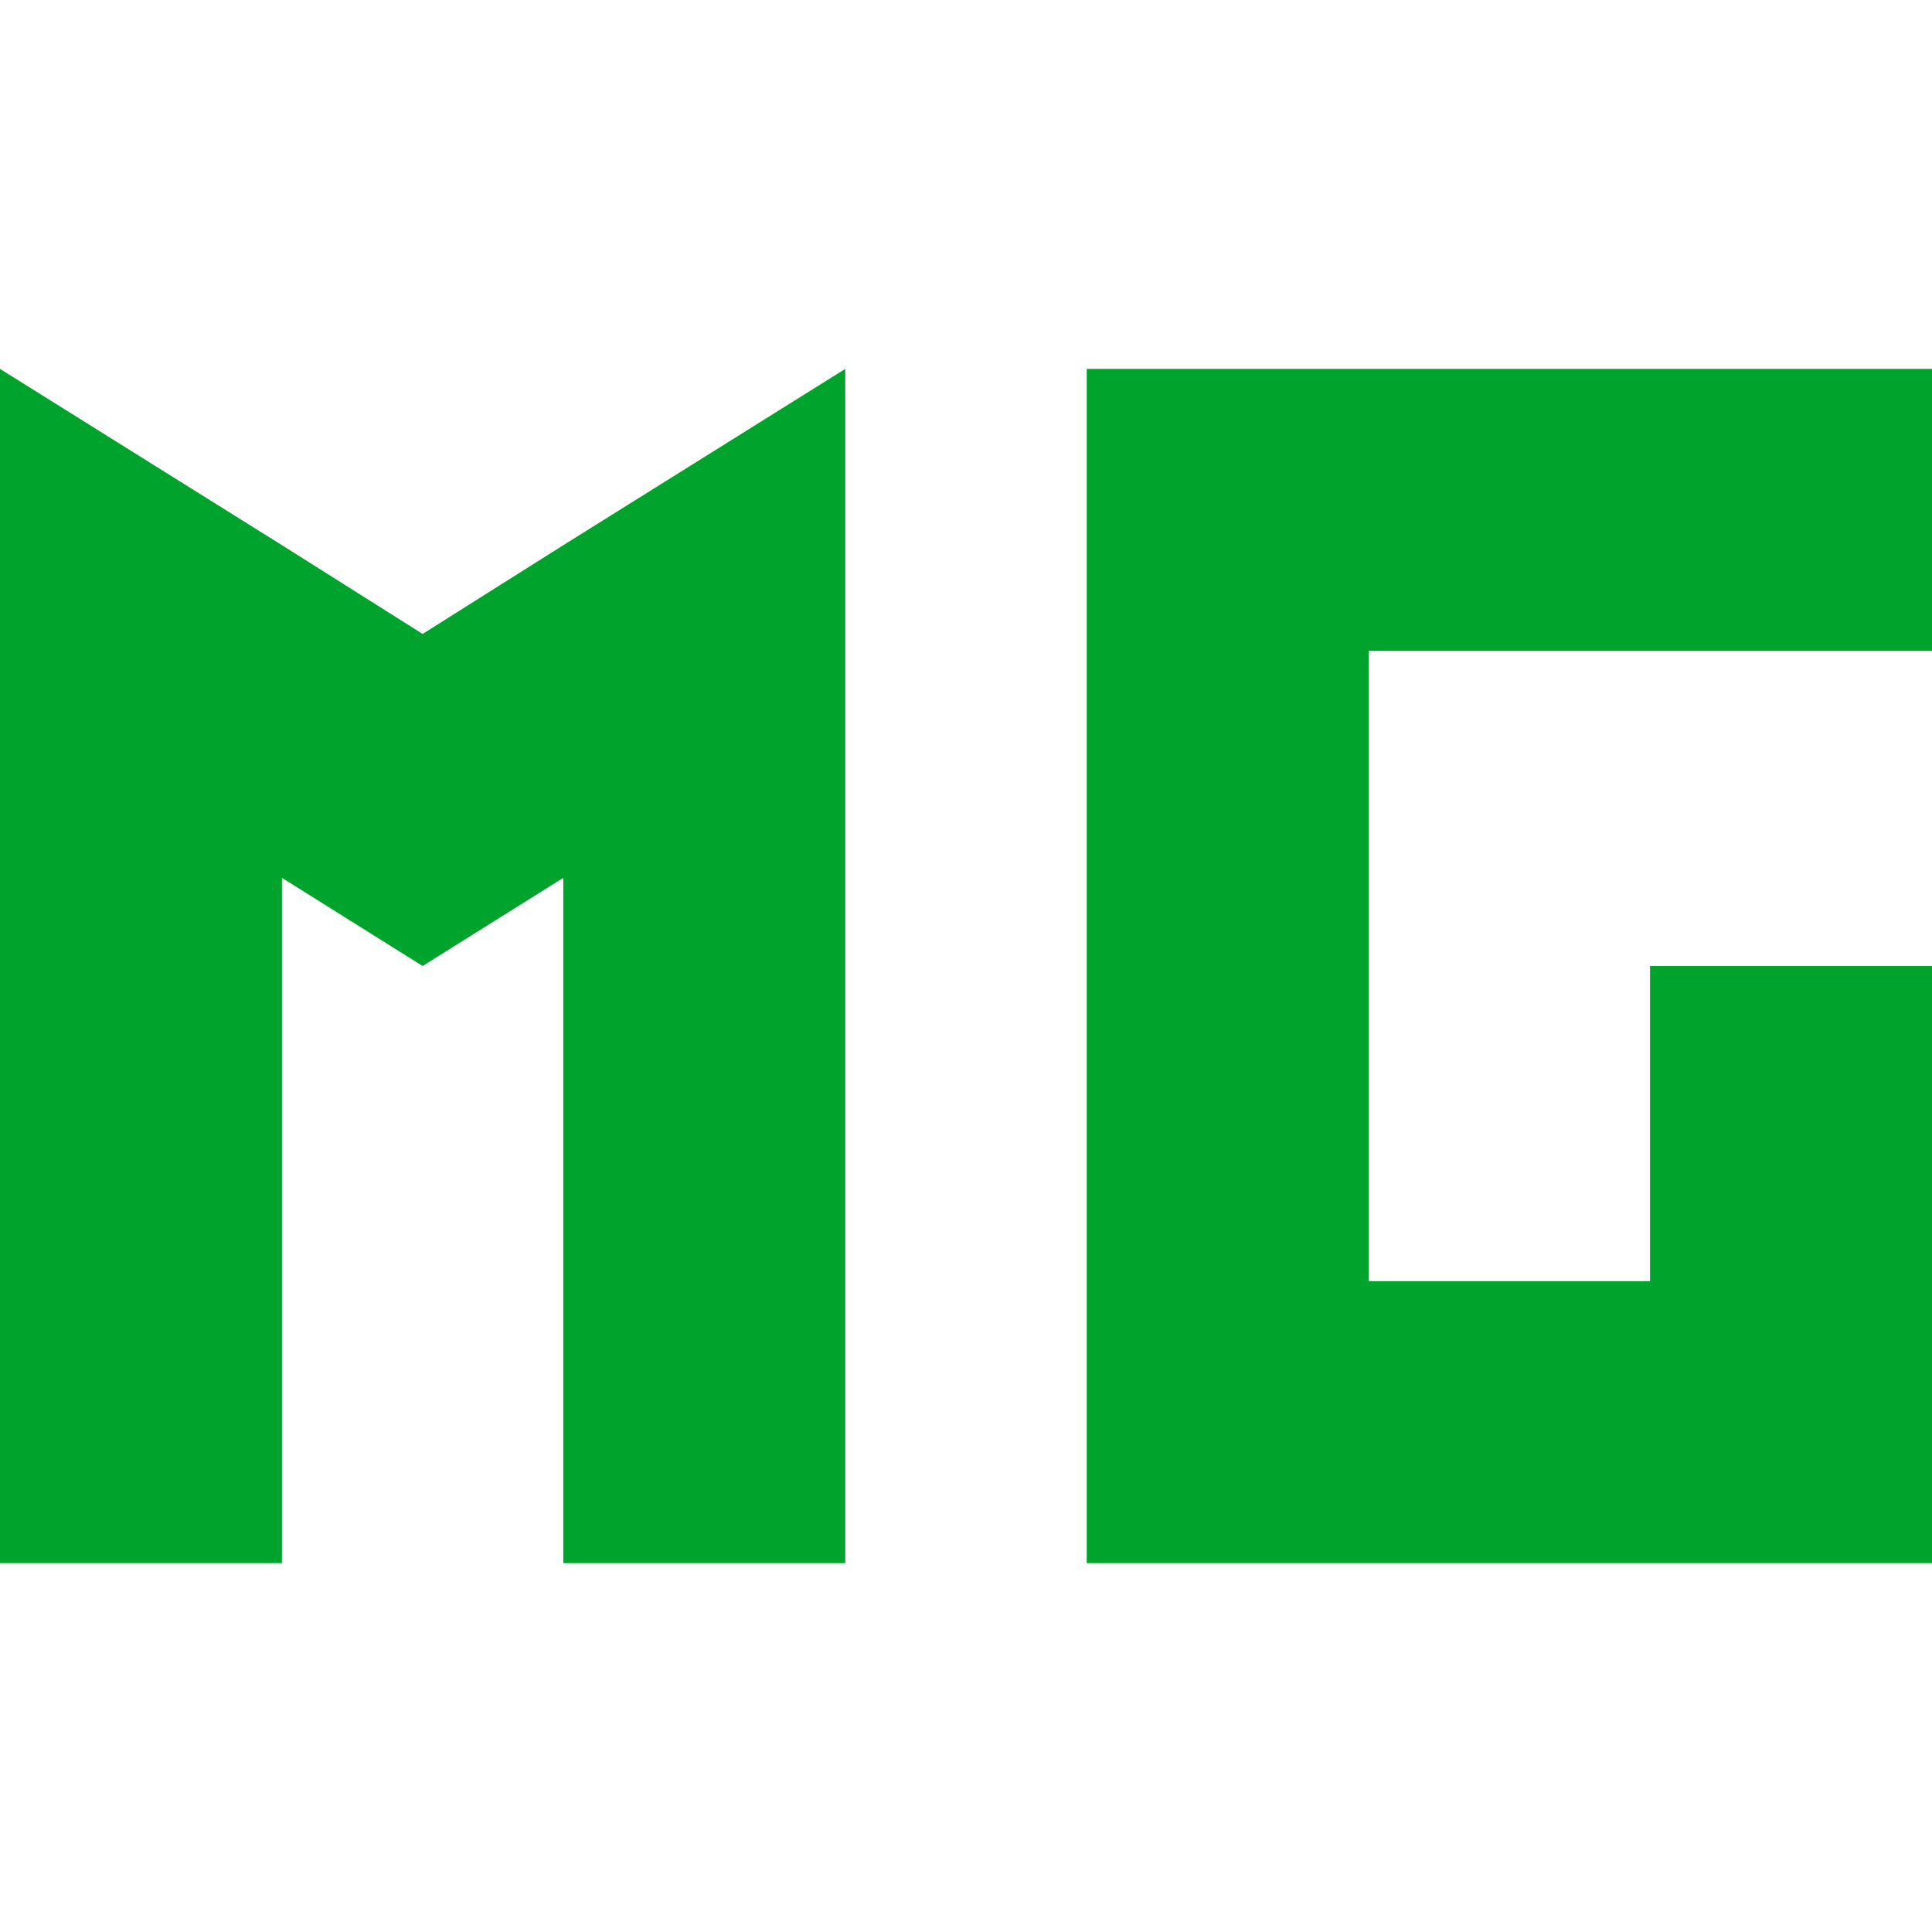
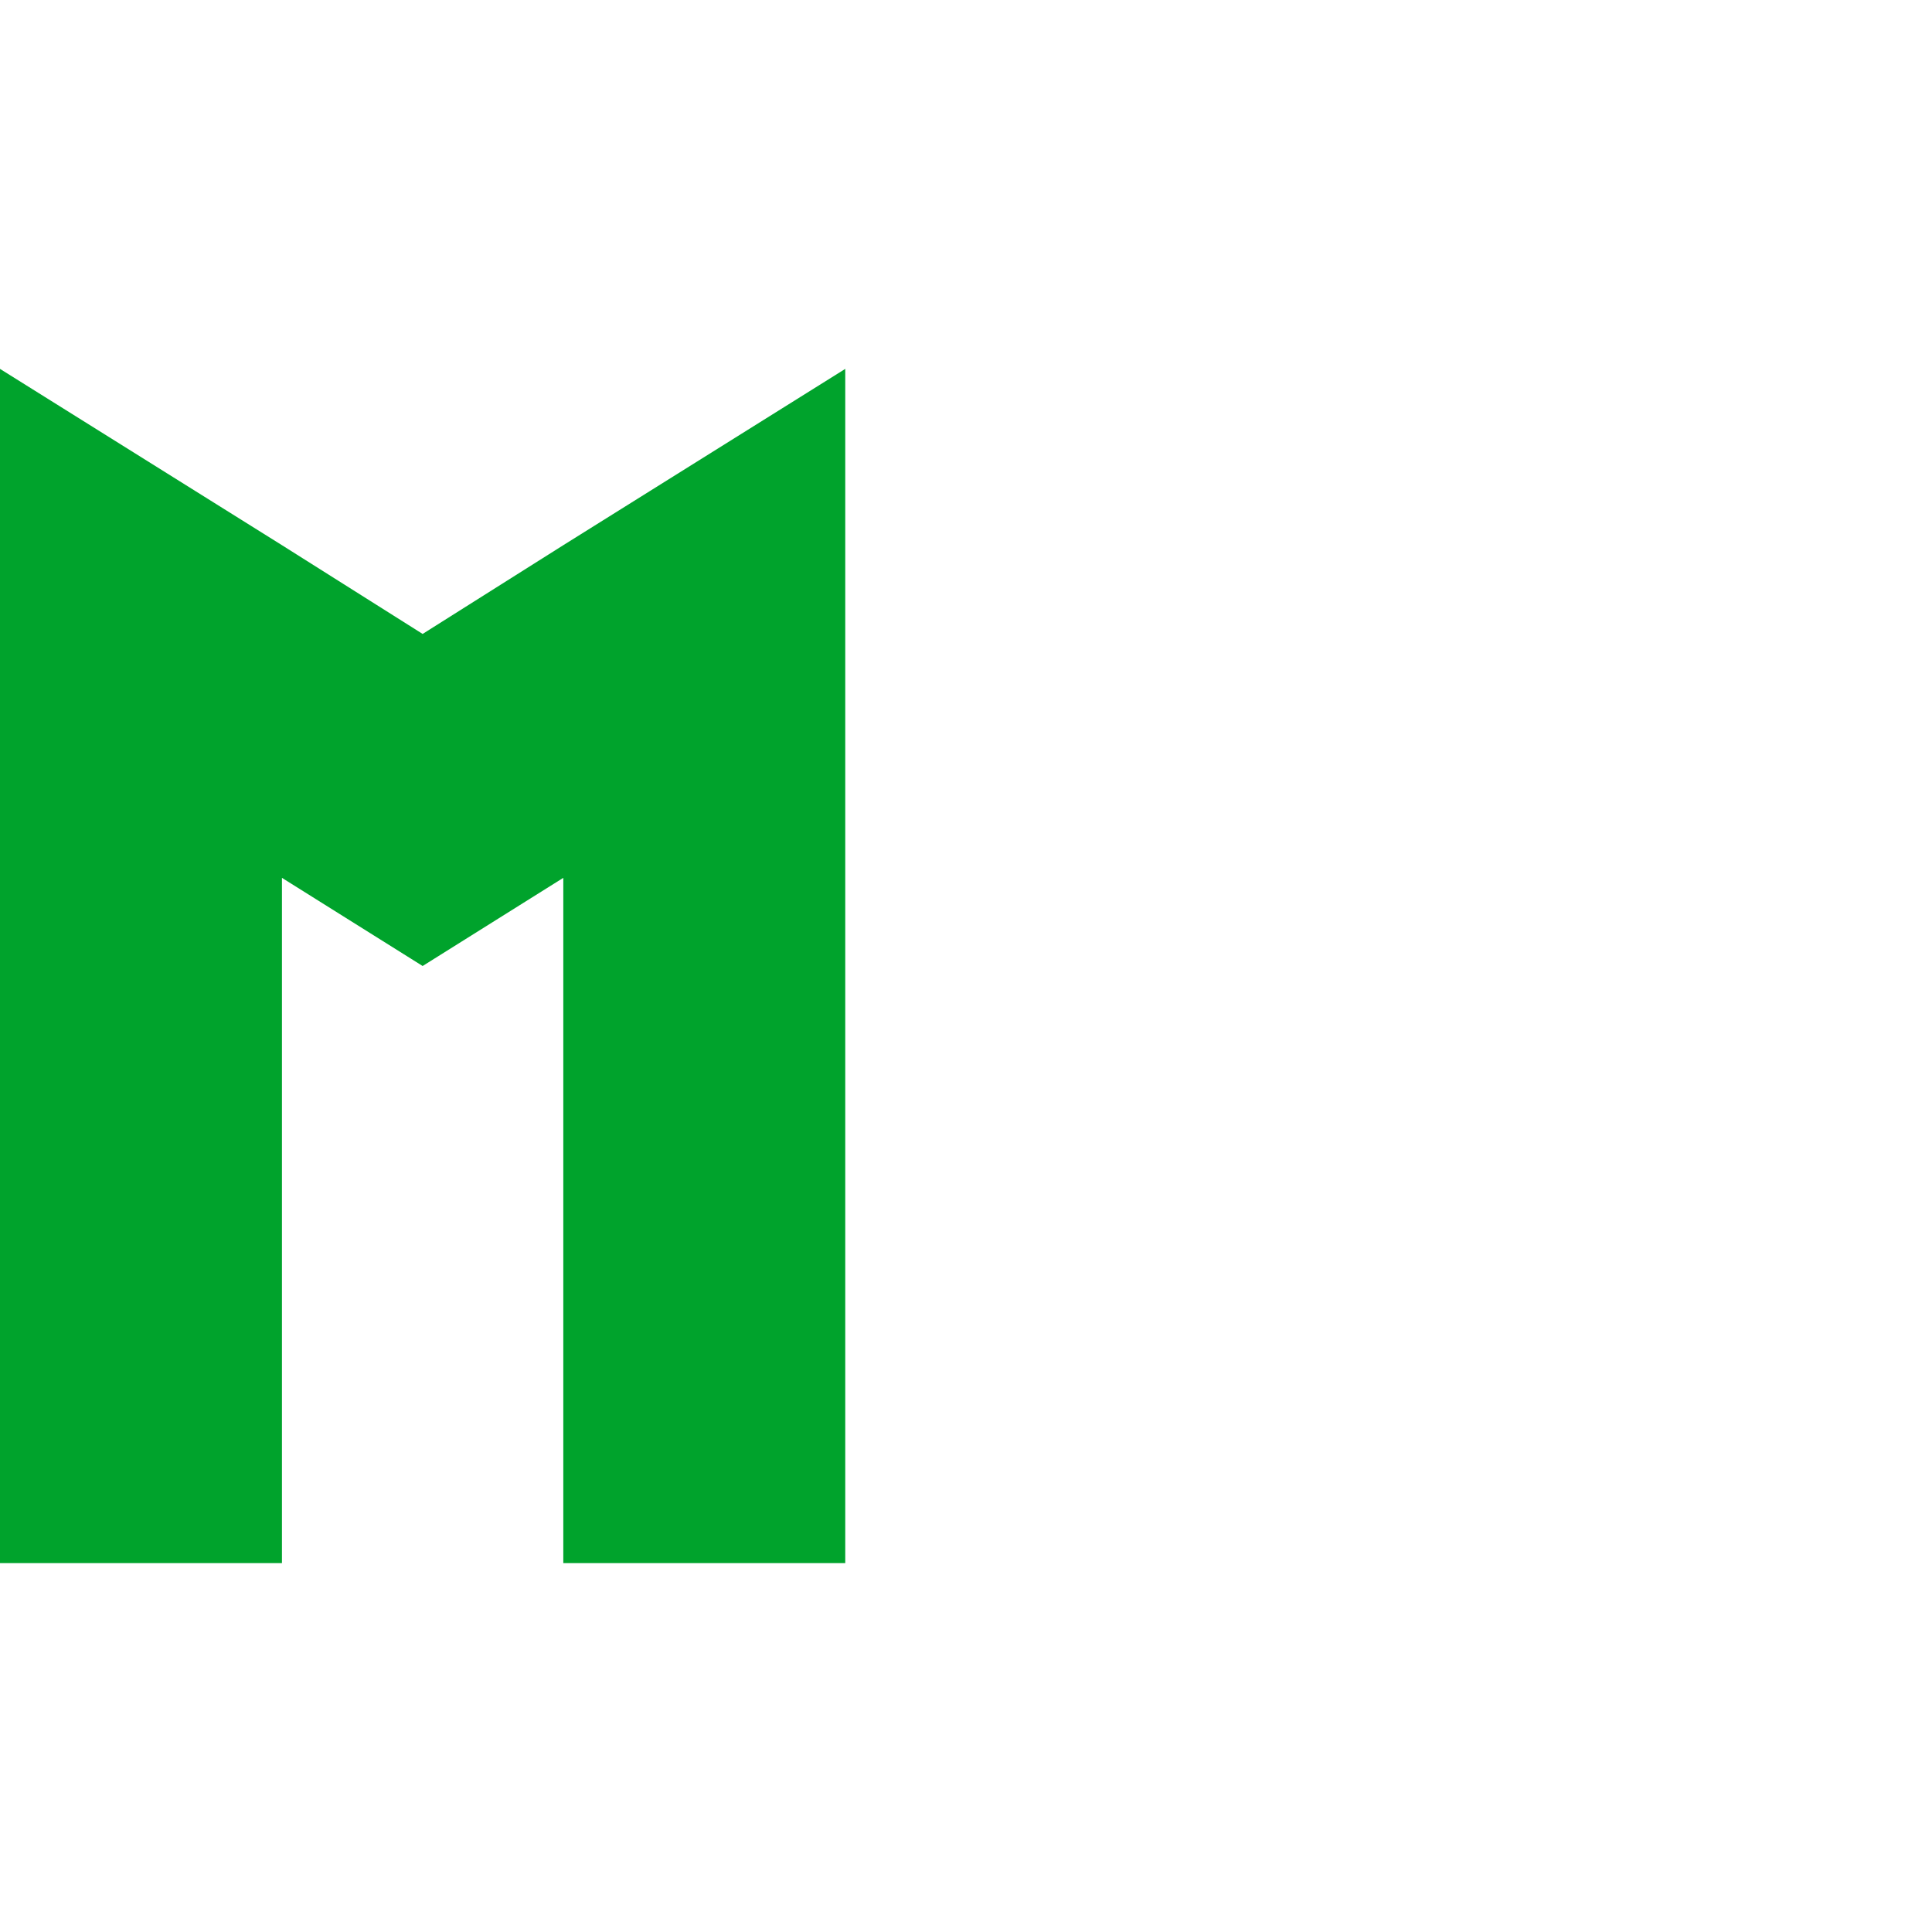
<svg xmlns="http://www.w3.org/2000/svg" id="LOGO" width="32" height="32" viewBox="0 0 32 32">
  <defs>
    <style>.cls-1{fill:#00a32c;}
</style>
  </defs>
-   <polygon class="cls-1" points="22.67 10.78 32 10.78 32 6.11 22.67 6.11 18 6.11 18 10.78 18 21.22 18 25.89 22.67 25.89 27.33 25.89 27.33 25.89 32 25.89 32 25.89 32 21.22 32 16 27.33 16 27.33 21.22 22.67 21.22 22.67 10.78" />
  <polygon class="cls-1" points="9.33 9.03 7 10.5 4.67 9.03 4.67 9.03 0 6.11 0 11.62 0 25.89 4.67 25.89 4.67 14.54 7 16 9.33 14.54 9.33 25.89 14 25.89 14 11.62 14 6.11 9.33 9.03 9.33 9.03" />
</svg>